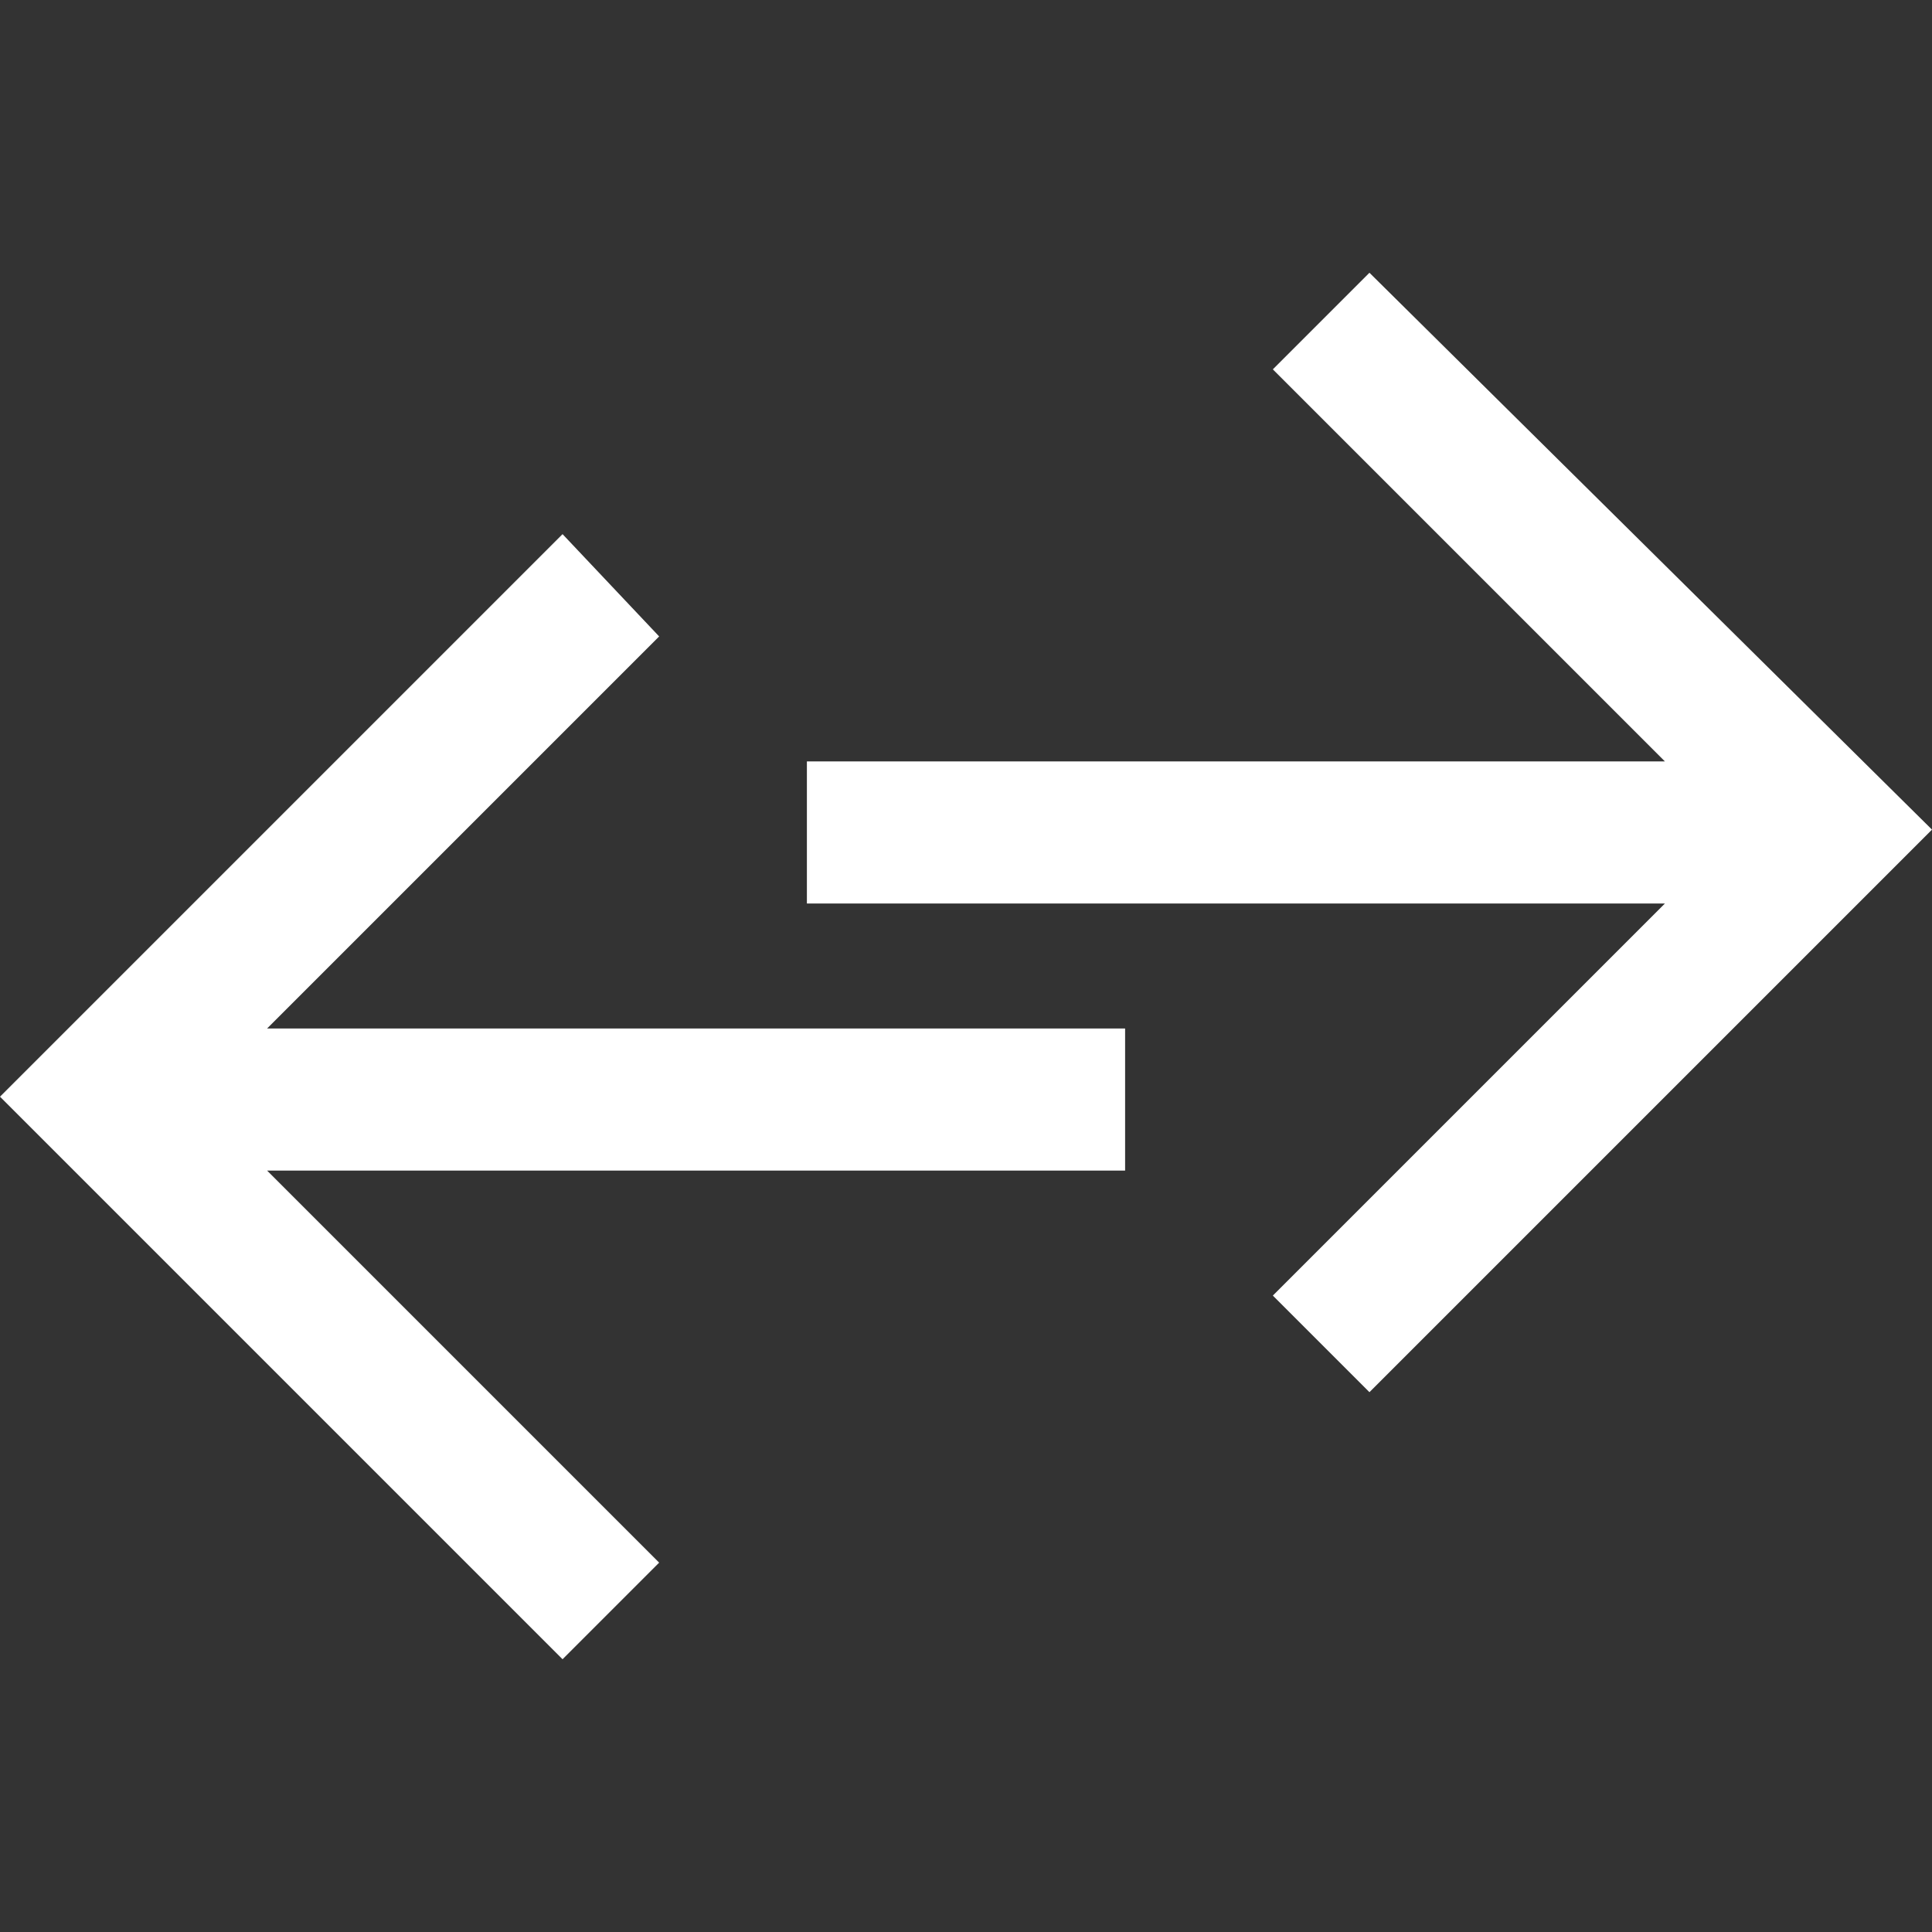
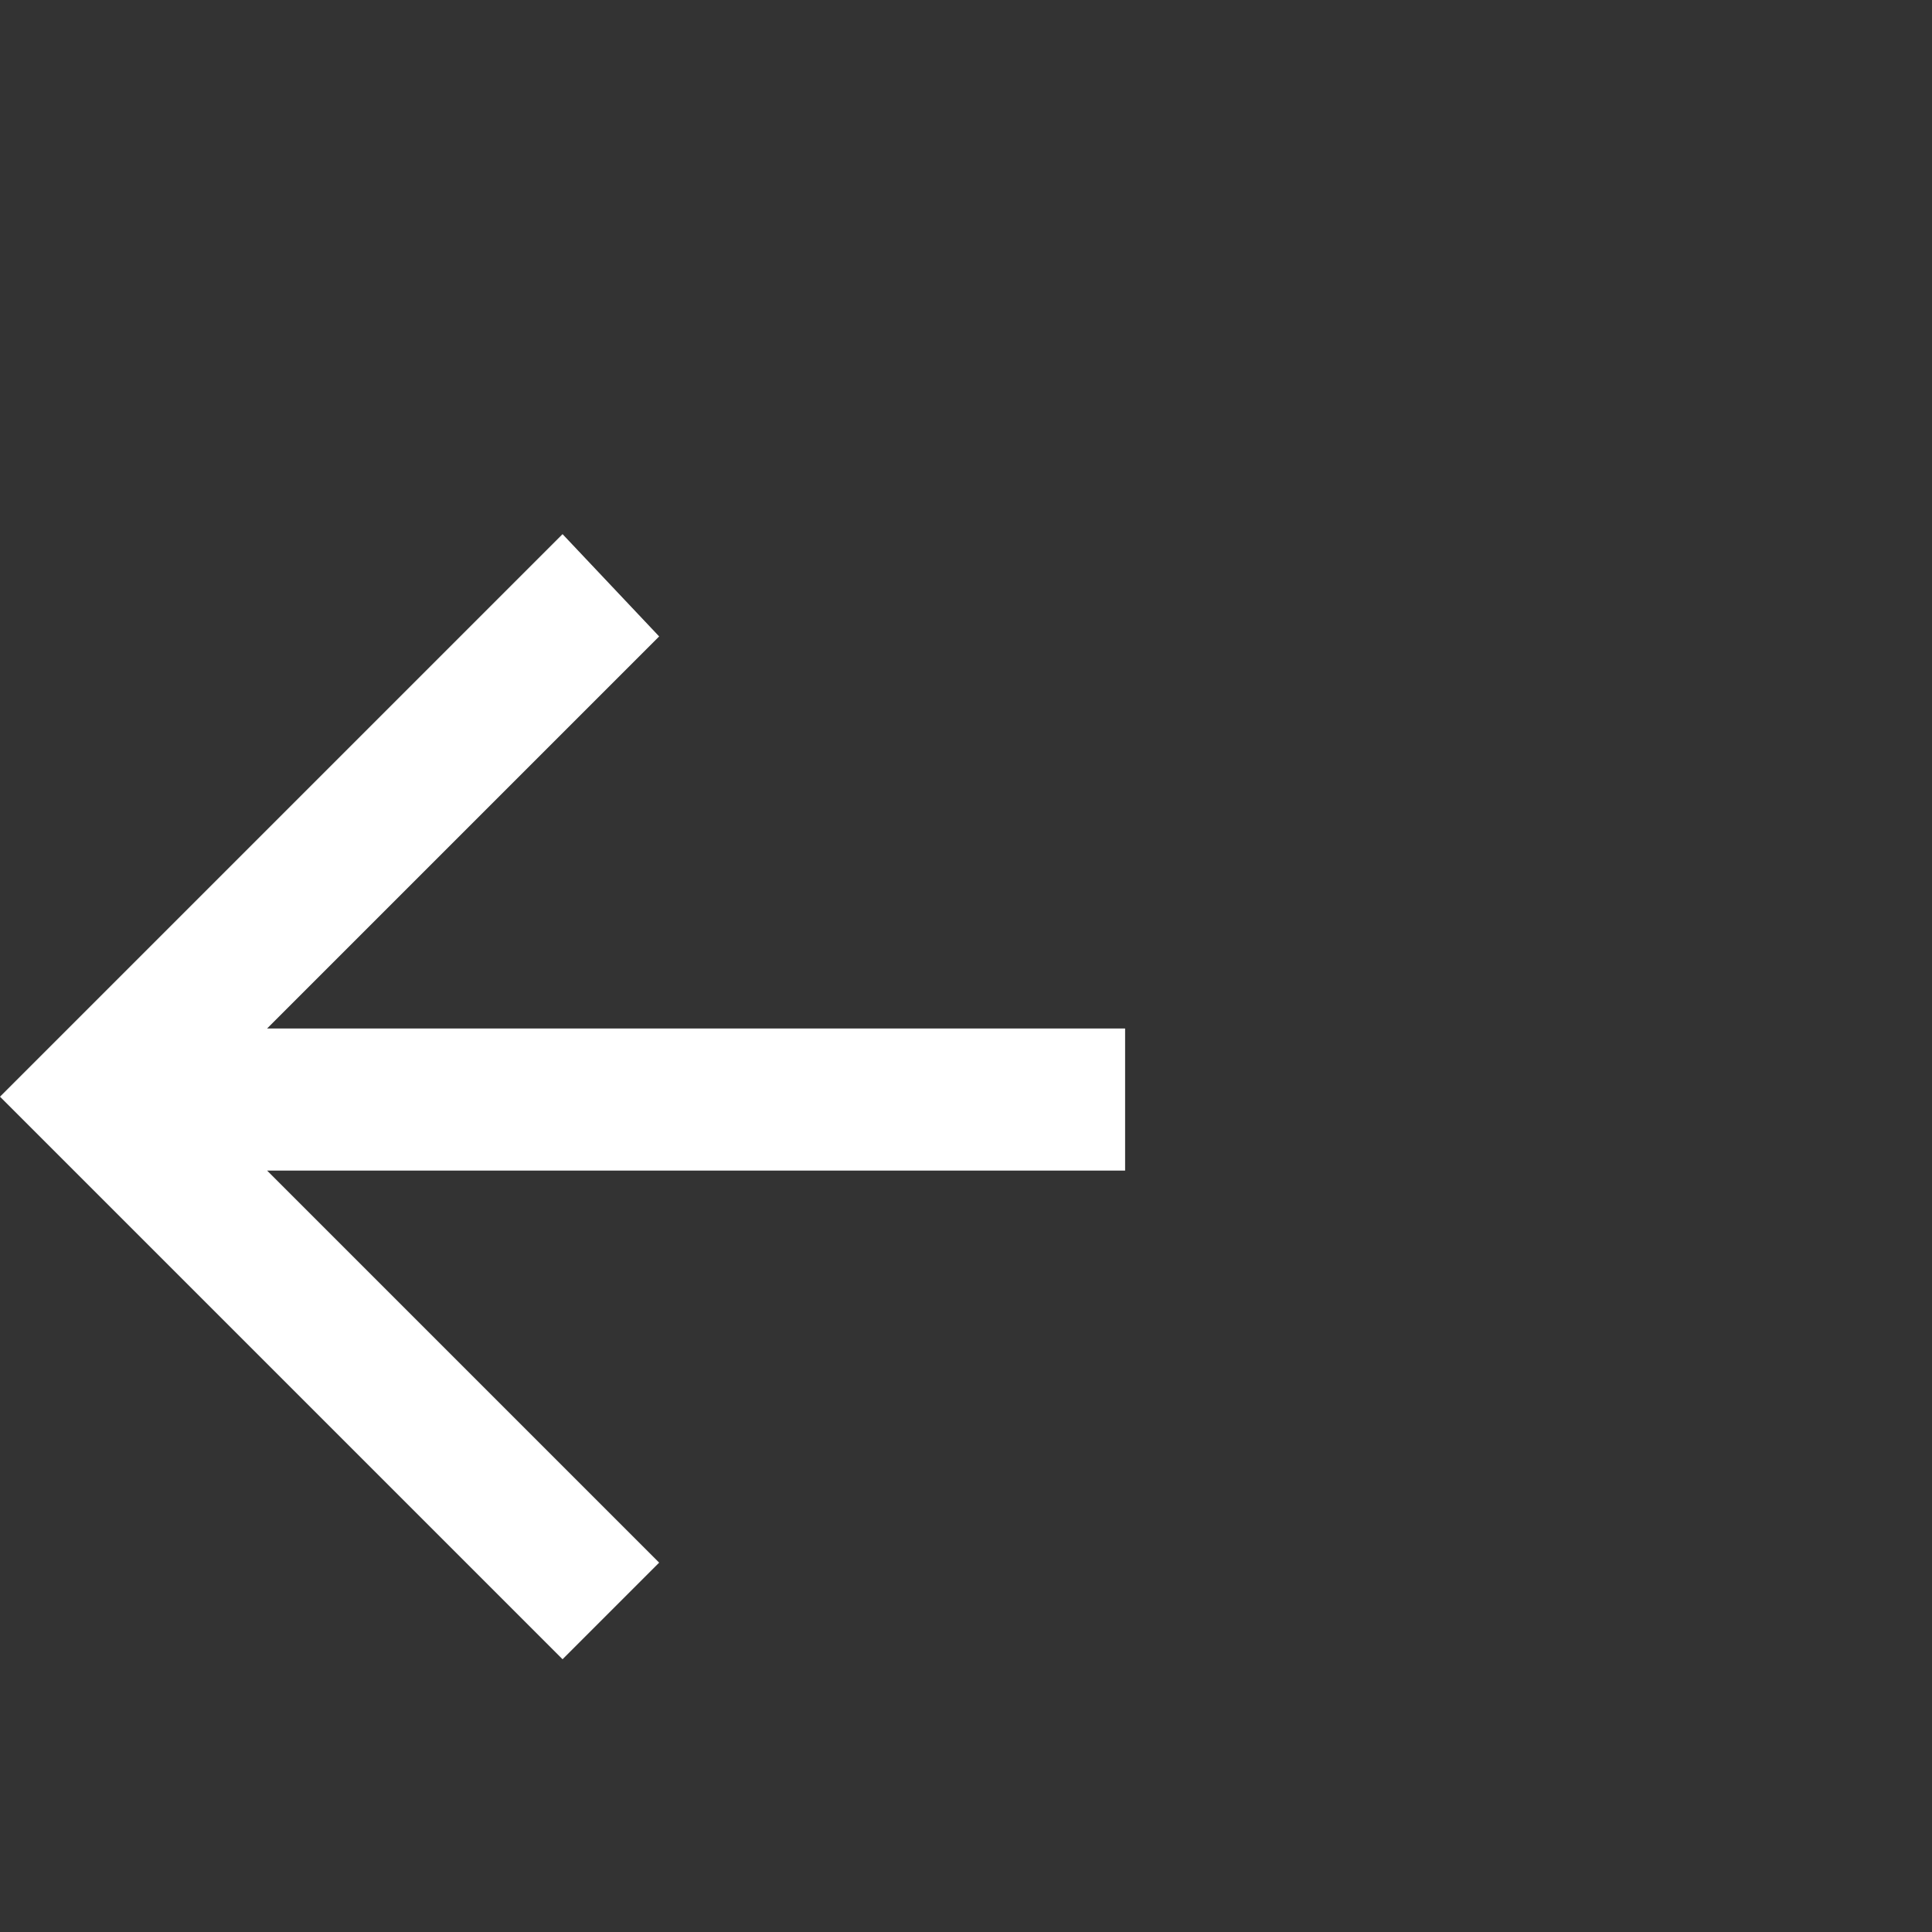
<svg xmlns="http://www.w3.org/2000/svg" version="1.1" id="Layer_1" x="0px" y="0px" width="34px" height="34px" viewBox="0 0 34 34" style="enable-background:new 0 0 34 34;" xml:space="preserve">
  <rect x="0" y="0" width="34" height="34" fill="#333333" stroke="none" />
  <style type="text/css">
	.st0{fill:#FFFFFF;}
</style>
  <g>
-     <path class="st0" d="M24.1,4.8l-1.7,1.7l6.9,6.9H14.2v2.5h15.1l-6.9,6.9l1.7,1.7l9.9-9.9L24.1,4.8z" />
    <path class="st0" d="M9.9,29.2l1.7-1.7l-6.9-6.9h15.1v-2.5H4.7l6.9-6.9L9.9,9.4L0,19.3L9.9,29.2z" />
  </g>
</svg>